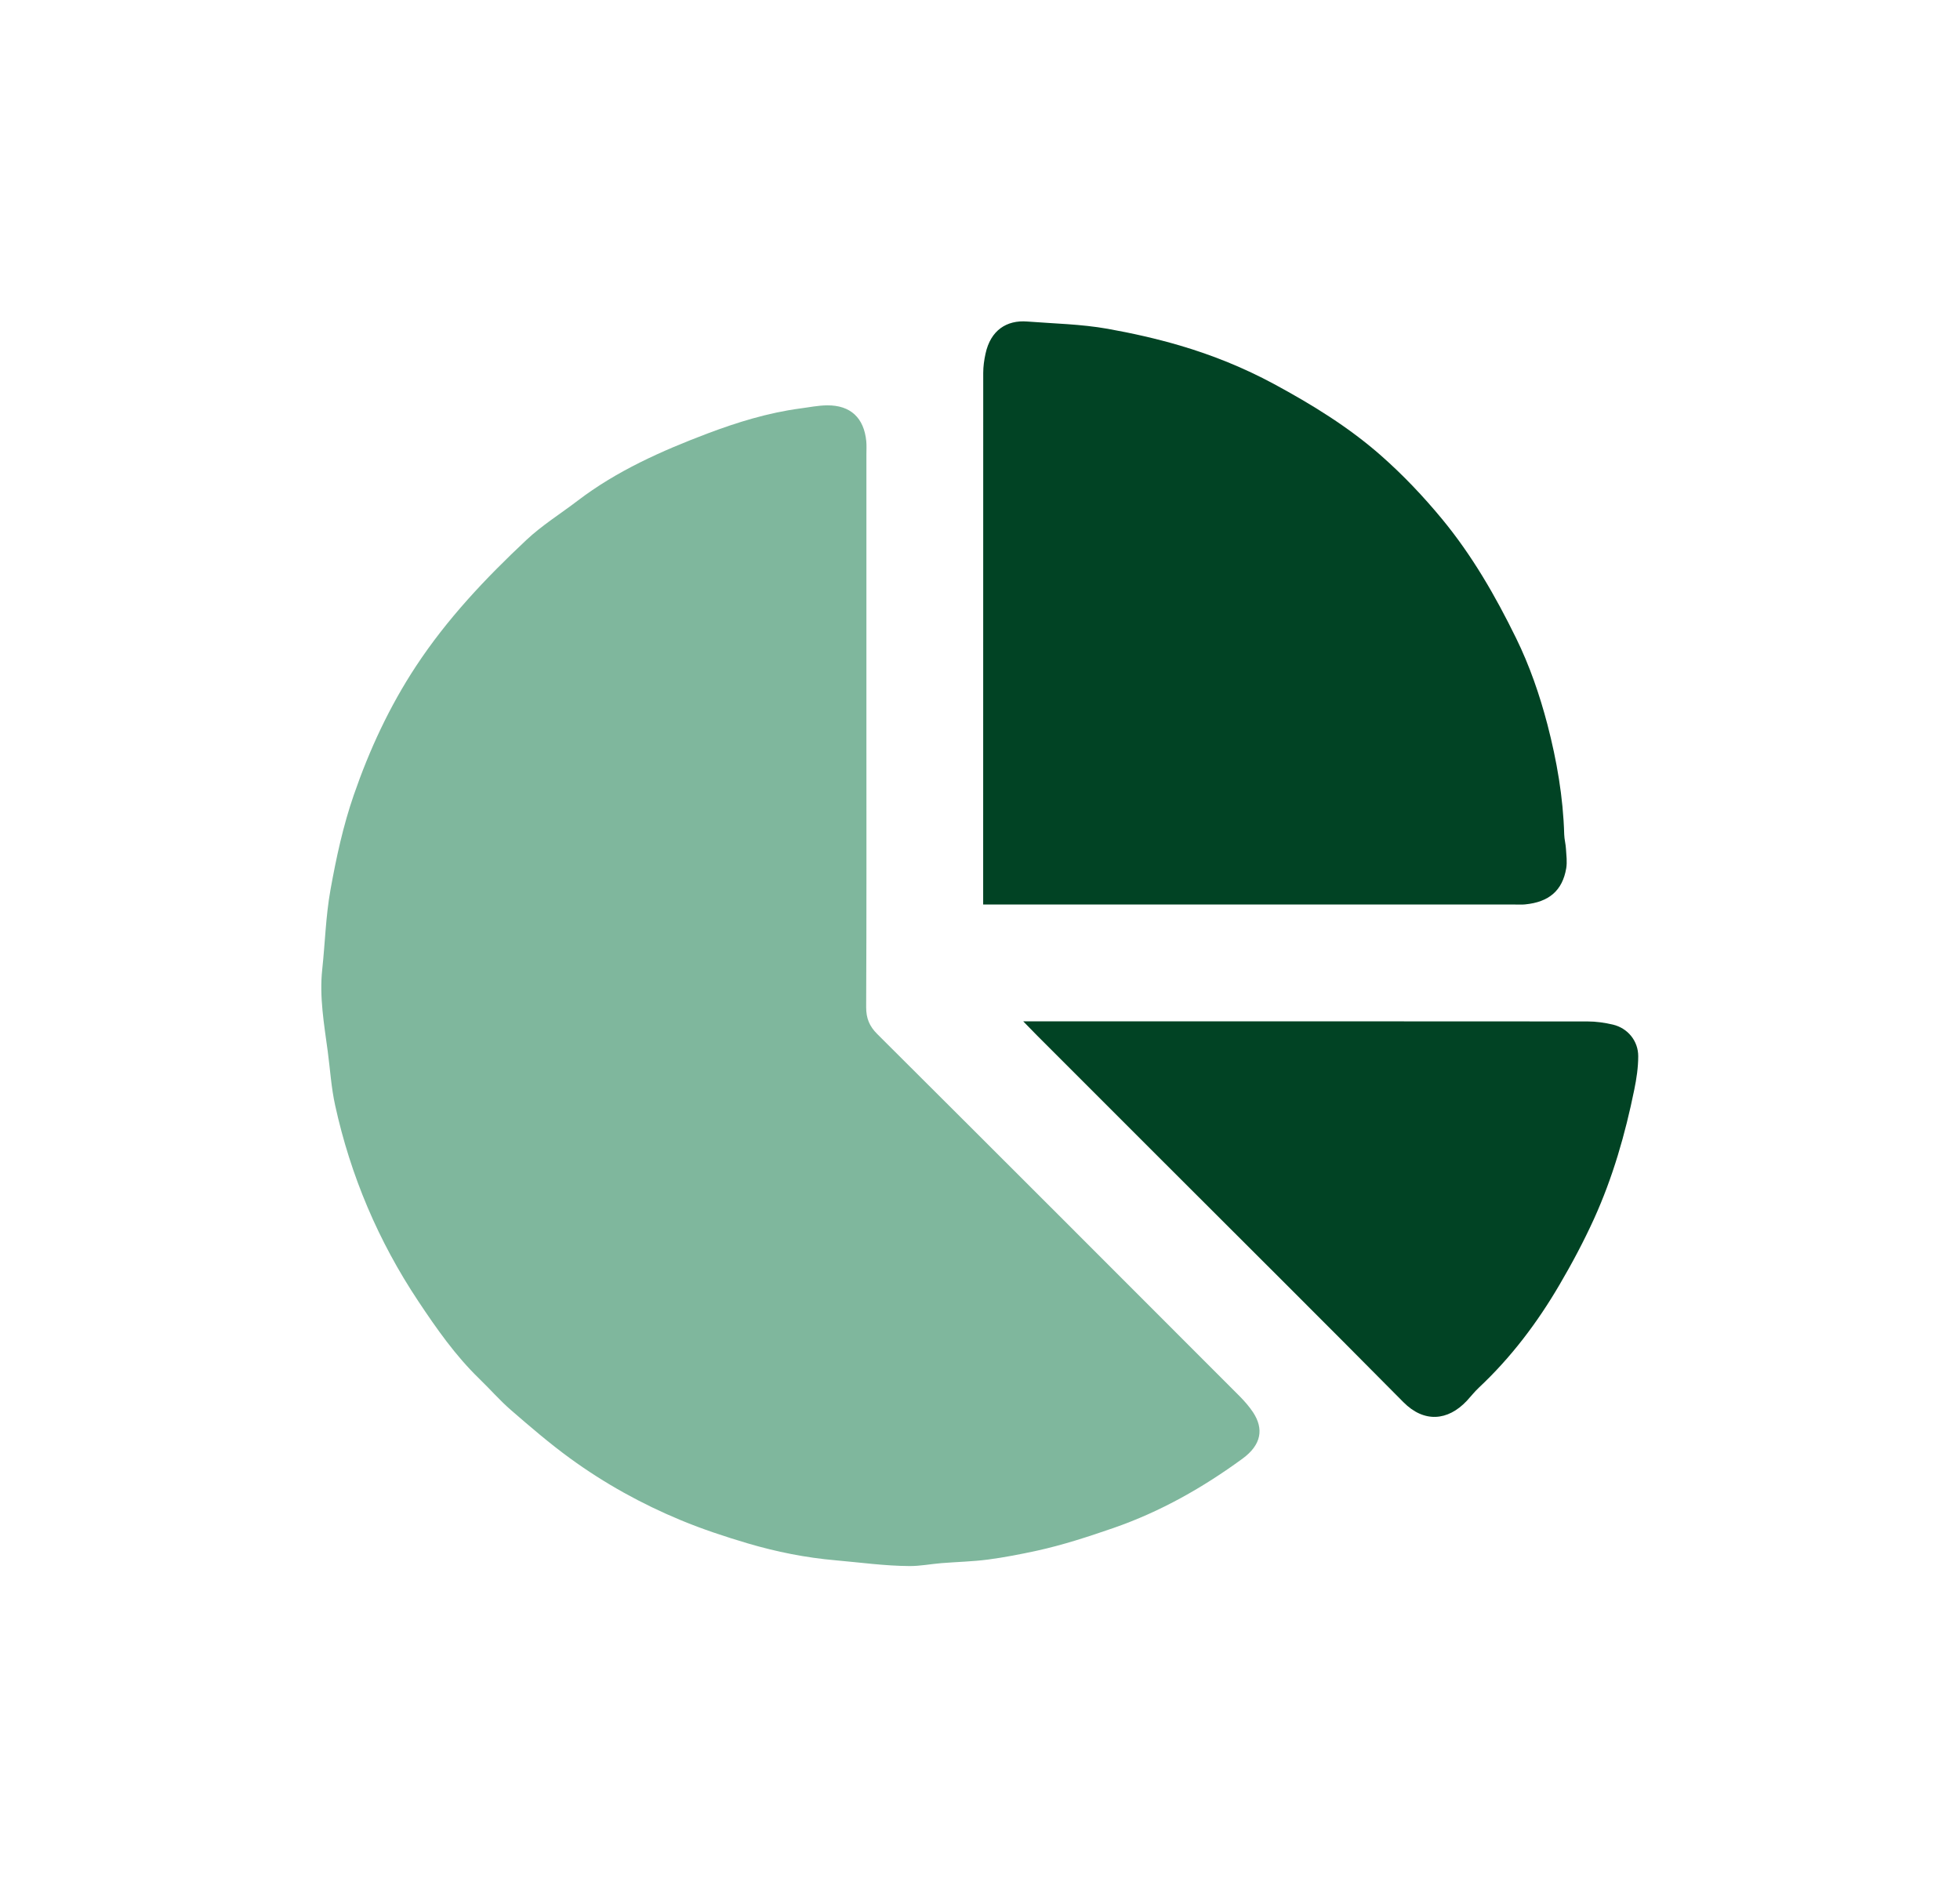
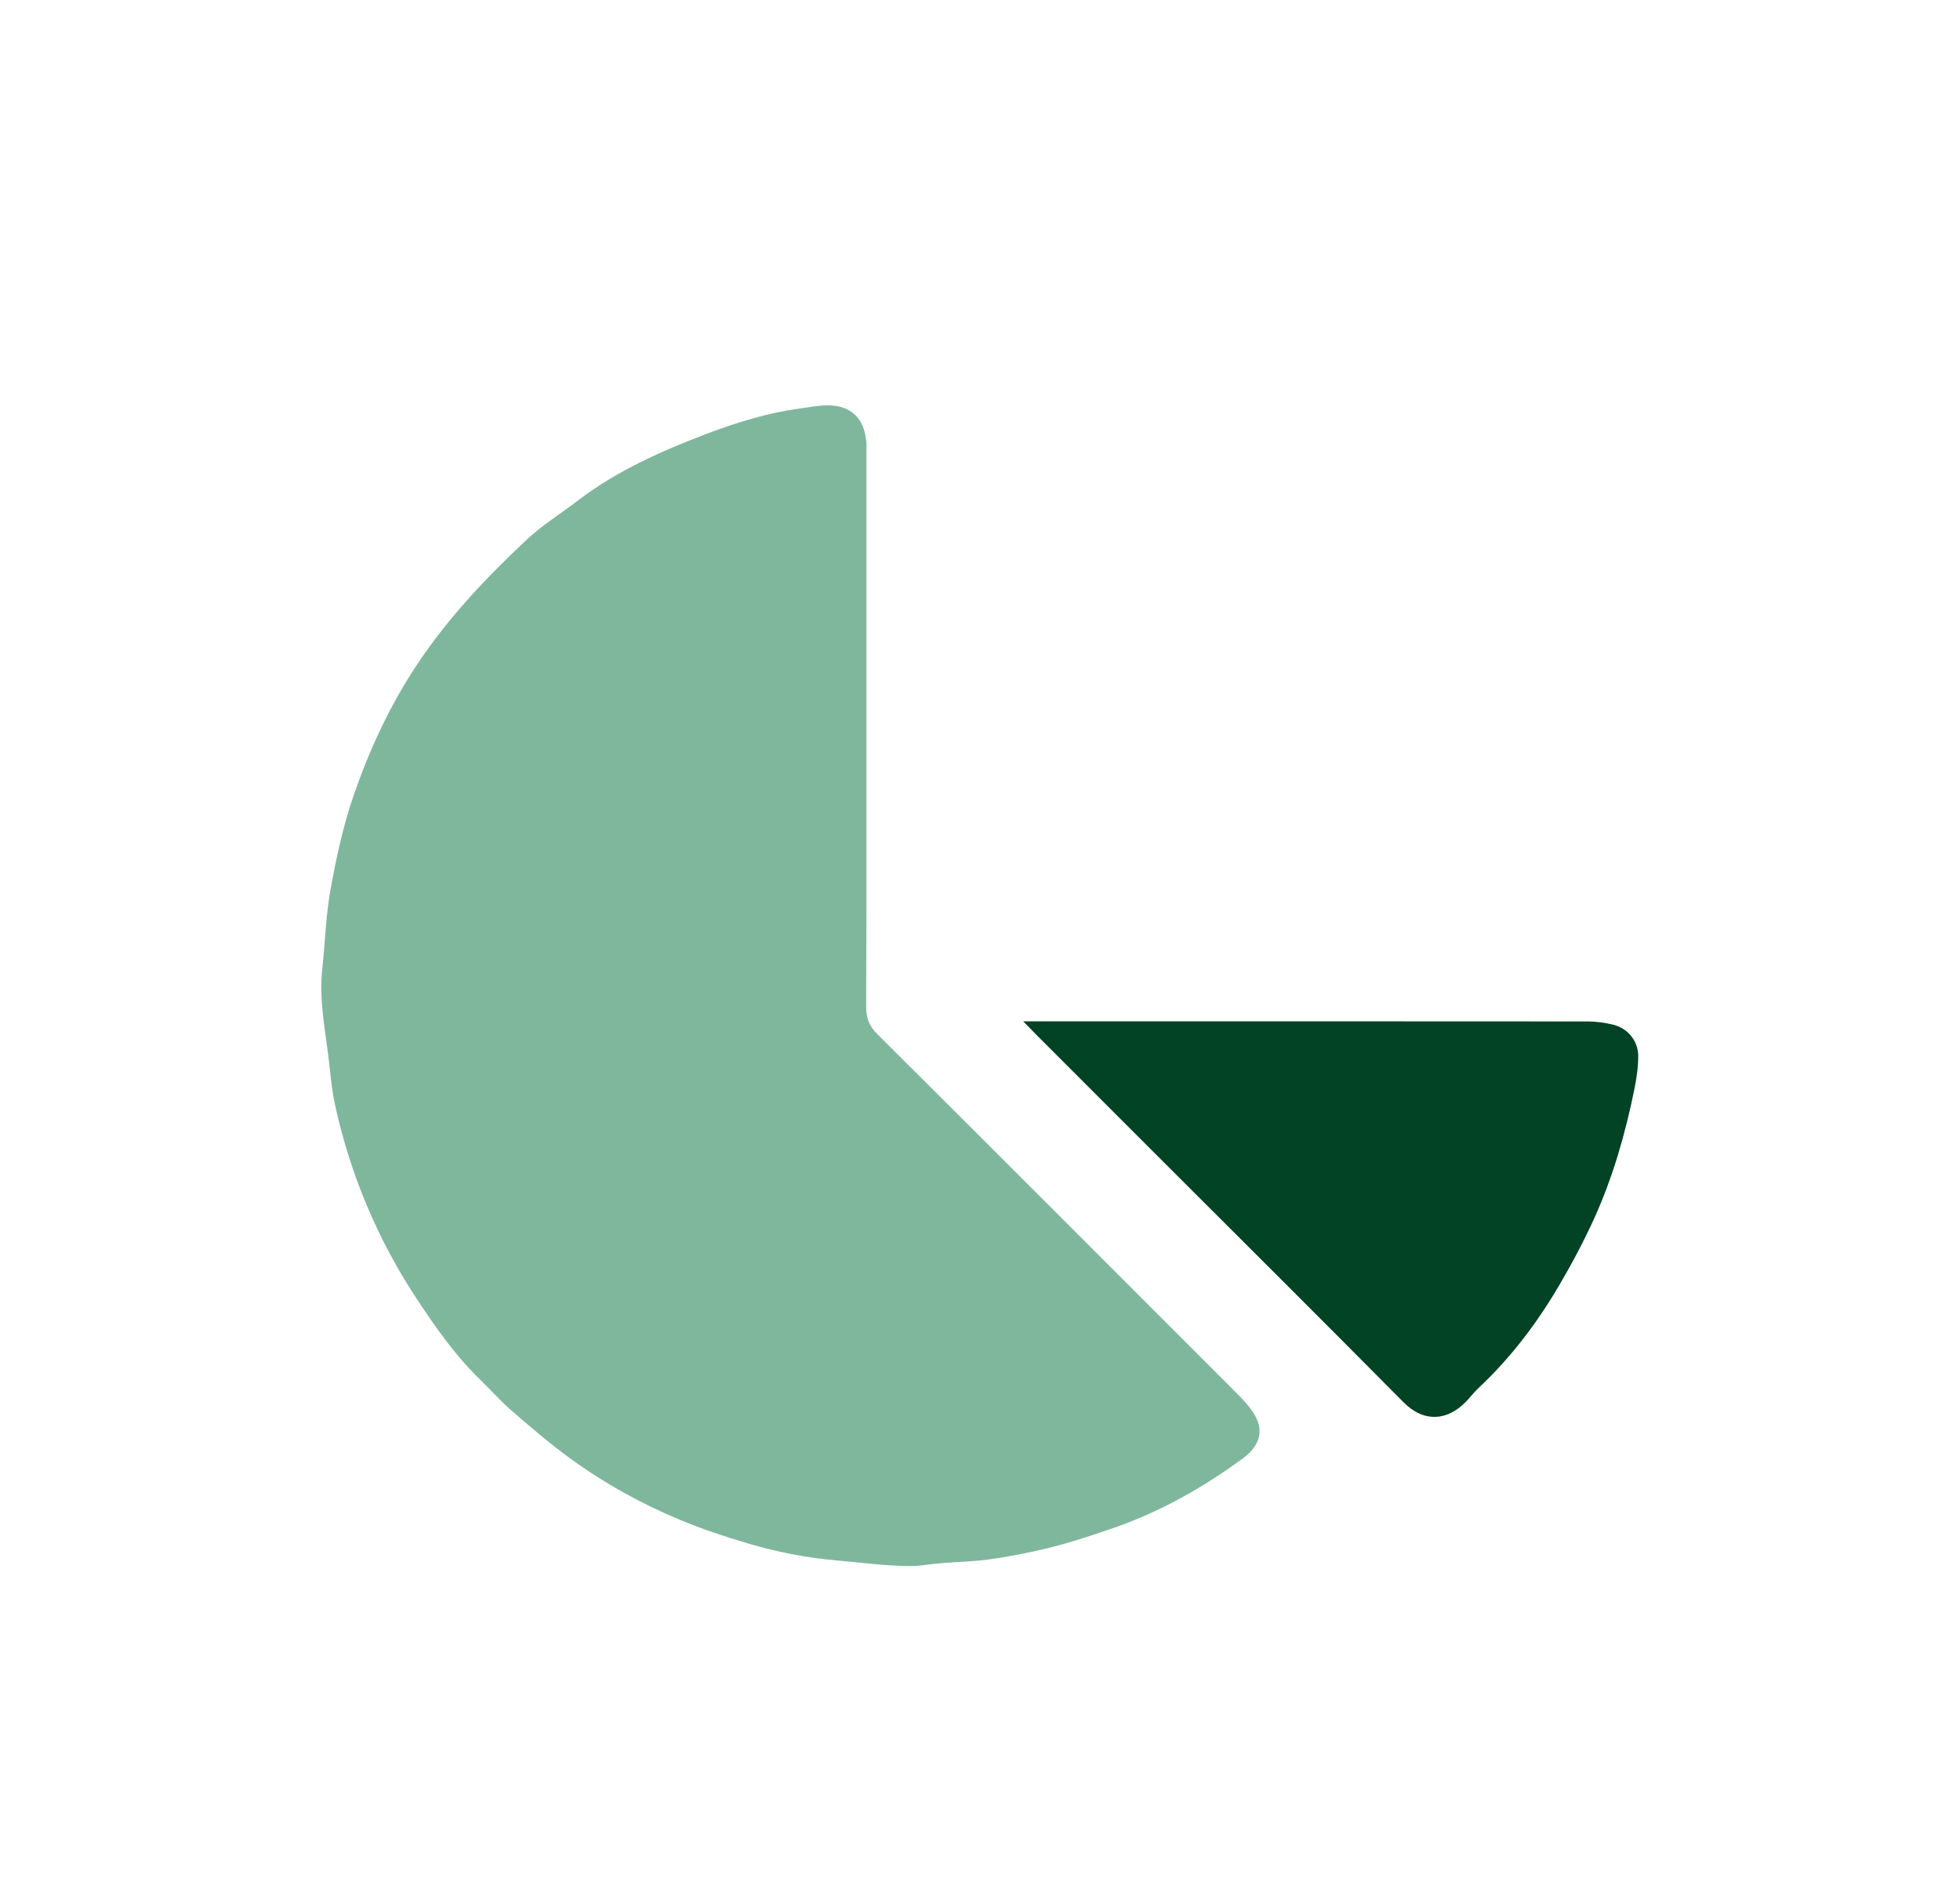
<svg xmlns="http://www.w3.org/2000/svg" width="122" height="118" viewBox="0 0 122 118" fill="none">
  <g filter="url(#filter0_d_1859_3906)">
    <path d="M53.93 37.424C53.93 43.175 53.942 48.929 53.914 54.68C53.914 55.376 54.112 55.861 54.605 56.355C62.136 63.856 69.65 71.374 77.164 78.897C77.467 79.204 77.758 79.536 77.997 79.896C78.676 80.927 78.519 81.918 77.342 82.779C74.879 84.579 72.238 86.079 69.322 87.09C67.741 87.636 66.164 88.154 64.534 88.51C63.527 88.728 62.516 88.926 61.497 89.06C60.538 89.185 59.568 89.205 58.605 89.282C57.942 89.335 57.279 89.468 56.615 89.464C55.079 89.456 53.558 89.242 52.029 89.108C50.157 88.946 48.337 88.582 46.545 88.053C45.138 87.636 43.739 87.175 42.384 86.613C39.933 85.598 37.62 84.316 35.477 82.755C34.211 81.833 33.014 80.805 31.829 79.778C31.117 79.164 30.498 78.448 29.819 77.793C28.343 76.361 27.174 74.691 26.041 72.988C23.55 69.247 21.823 65.175 20.861 60.791C20.618 59.691 20.549 58.55 20.4 57.43C20.173 55.744 19.874 54.037 20.056 52.347C20.234 50.697 20.274 49.035 20.57 47.38C20.93 45.375 21.358 43.393 22.022 41.476C22.996 38.657 24.242 35.968 25.896 33.456C27.833 30.516 30.219 27.993 32.763 25.607C33.73 24.697 34.882 23.981 35.942 23.172C38.392 21.3 41.183 20.062 44.03 18.982C45.89 18.279 47.811 17.688 49.805 17.421C50.367 17.349 50.925 17.231 51.487 17.227C52.943 17.215 53.78 18.008 53.922 19.464C53.946 19.73 53.93 20.002 53.93 20.272C53.93 25.991 53.93 31.709 53.93 37.428V37.424Z" fill="#7FB79D" />
-     <path d="M61.197 48.299V47.288C61.197 36.595 61.197 25.898 61.201 15.205C61.201 14.809 61.258 14.404 61.343 14.016C61.658 12.552 62.661 11.909 63.939 12.01C65.605 12.14 67.284 12.168 68.946 12.463C70.466 12.734 71.959 13.07 73.439 13.503C75.473 14.101 77.427 14.89 79.295 15.897C81.665 17.179 83.954 18.582 85.98 20.37C87.343 21.571 88.588 22.885 89.749 24.288C91.626 26.557 93.082 29.089 94.368 31.713C95.209 33.428 95.835 35.24 96.321 37.096C96.903 39.341 97.299 41.609 97.364 43.931C97.372 44.23 97.457 44.529 97.473 44.829C97.498 45.229 97.554 45.642 97.49 46.034C97.255 47.425 96.418 48.141 94.93 48.286C94.731 48.307 94.525 48.291 94.323 48.294C83.594 48.294 72.865 48.294 62.132 48.294H61.197V48.299Z" fill="#014324" />
    <path d="M63.685 55.562H64.922C76.222 55.562 87.517 55.562 98.816 55.57C99.346 55.57 99.888 55.647 100.402 55.768C101.32 55.991 101.971 56.779 101.971 57.734C101.971 58.429 101.866 59.133 101.724 59.821C101.162 62.583 100.385 65.288 99.217 67.86C98.578 69.264 97.85 70.631 97.069 71.961C95.69 74.319 94.052 76.487 92.05 78.363C91.783 78.614 91.553 78.909 91.302 79.18C90.117 80.442 88.633 80.555 87.355 79.265C82.365 74.222 77.33 69.223 72.315 64.208C69.722 61.616 67.13 59.028 64.542 56.435C64.307 56.201 64.077 55.962 63.689 55.562H63.685Z" fill="#014324" />
  </g>
  <defs>
    <filter id="filter0_d_1859_3906" x="-7" y="-9" width="136" height="136" filterUnits="userSpaceOnUse" color-interpolation-filters="sRGB">
      <feFlood flood-opacity="0" result="BackgroundImageFix" />
      <feColorMatrix in="SourceAlpha" type="matrix" values="0 0 0 0 0 0 0 0 0 0 0 0 0 0 0 0 0 0 127 0" result="hardAlpha" />
      <feOffset dy="8" />
      <feGaussianBlur stdDeviation="10" />
      <feComposite in2="hardAlpha" operator="out" />
      <feColorMatrix type="matrix" values="0 0 0 0 0 0 0 0 0 0 0 0 0 0 0 0 0 0 0.1 0" />
      <feBlend mode="normal" in2="BackgroundImageFix" result="effect1_dropShadow_1859_3906" />
      <feBlend mode="normal" in="SourceGraphic" in2="effect1_dropShadow_1859_3906" result="shape" />
    </filter>
  </defs>
</svg>